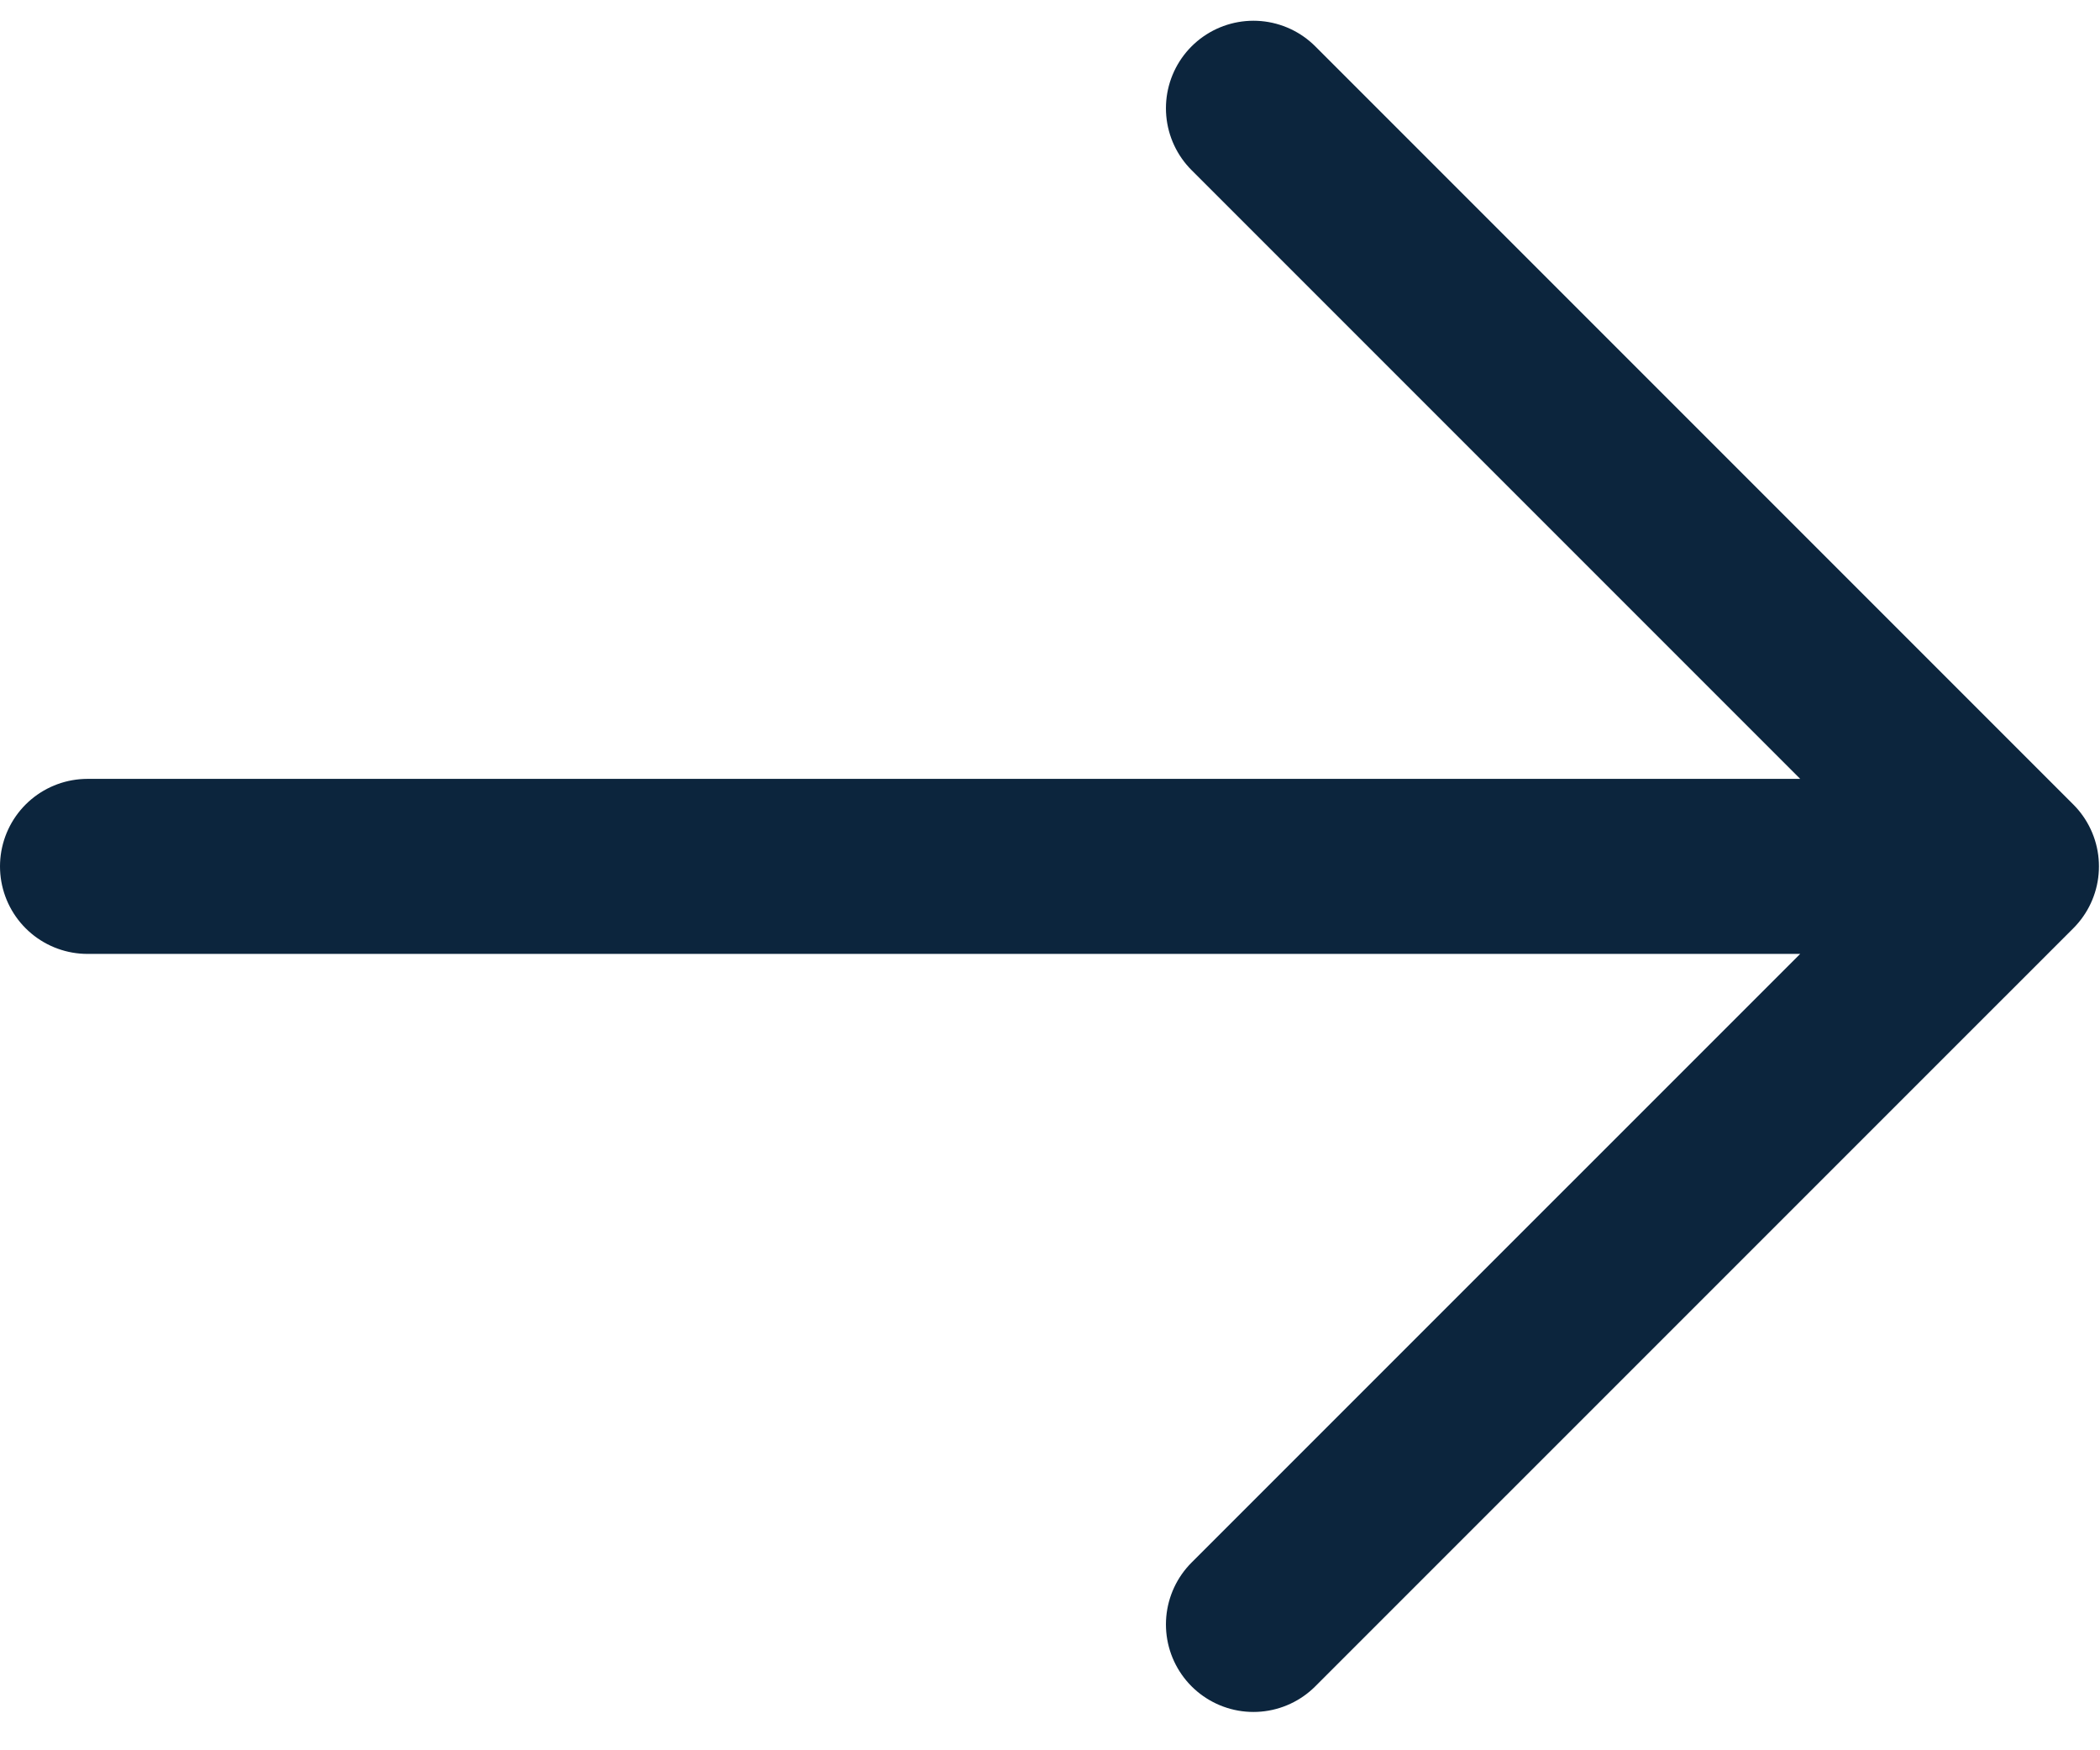
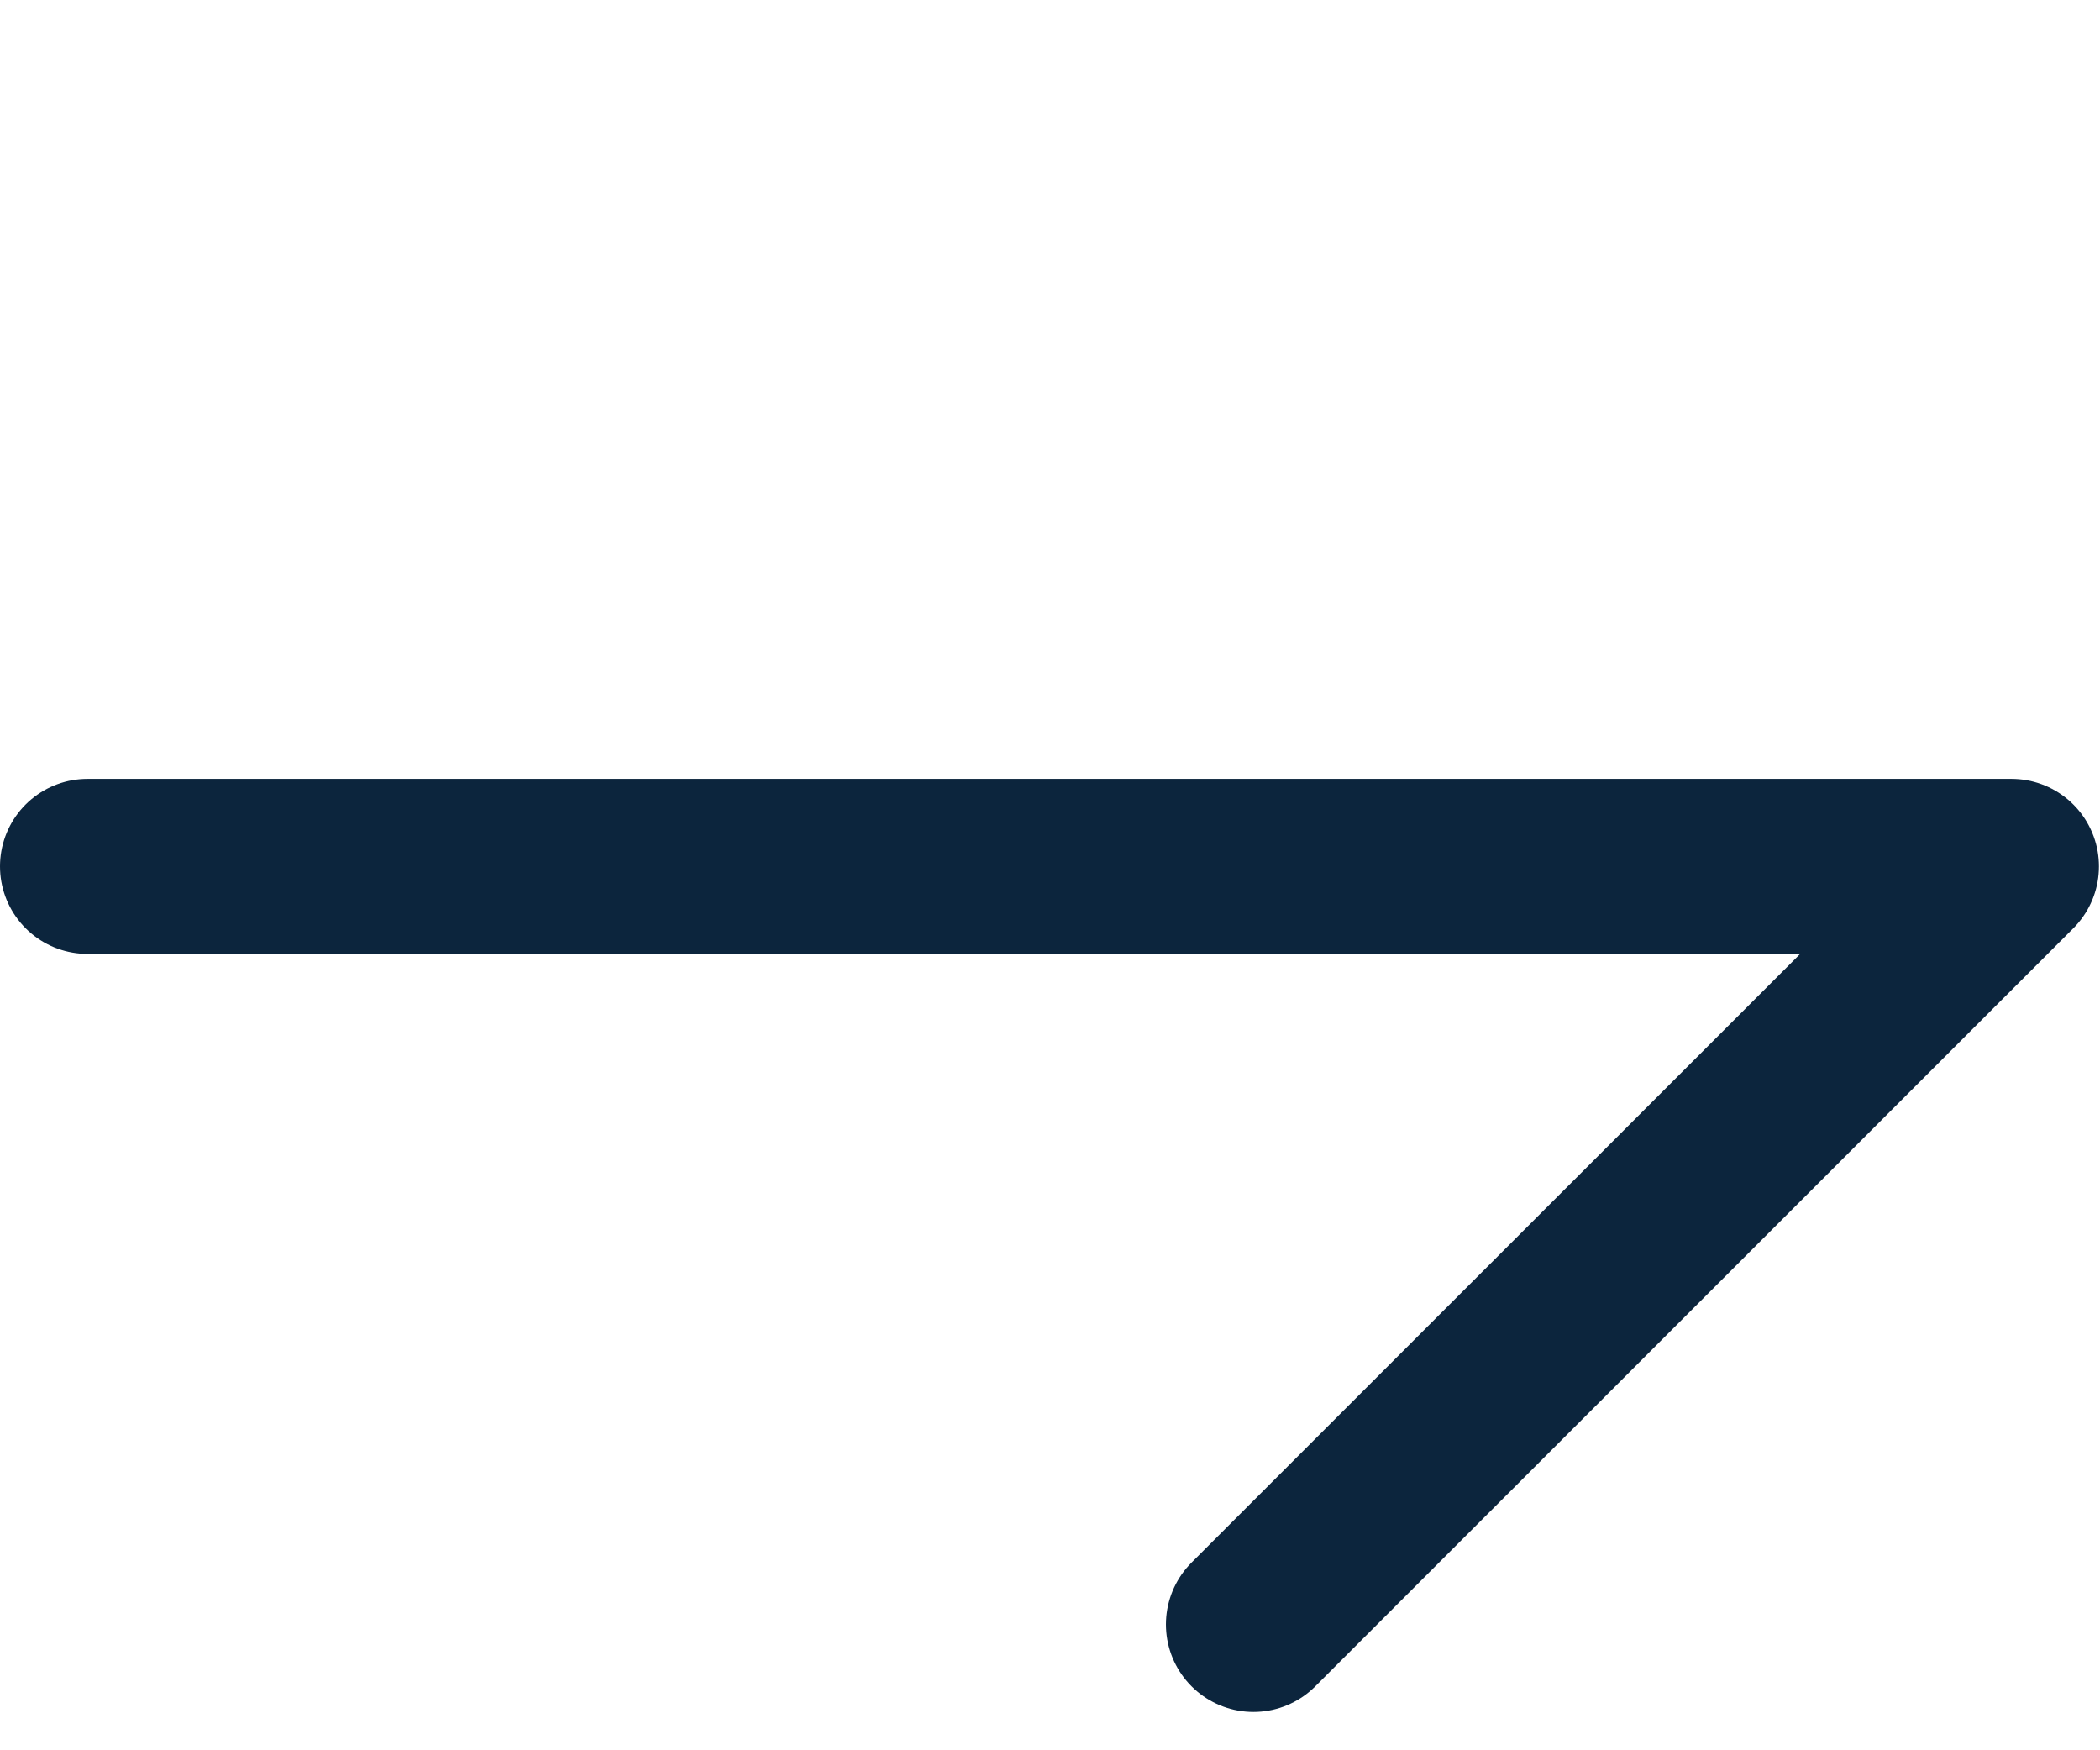
<svg xmlns="http://www.w3.org/2000/svg" width="24" height="20" viewBox="0 0 24 20" fill="none">
  <g id="Frame">
-     <path id="Vector" d="M1 9.9H21.75M14.325 1.237L22.988 9.9L14.325 18.562" stroke="#0C253D" stroke-width="2" stroke-linecap="round" stroke-linejoin="round" />
+     <path id="Vector" d="M1 9.9H21.75L22.988 9.9L14.325 18.562" stroke="#0C253D" stroke-width="2" stroke-linecap="round" stroke-linejoin="round" />
  </g>
</svg>